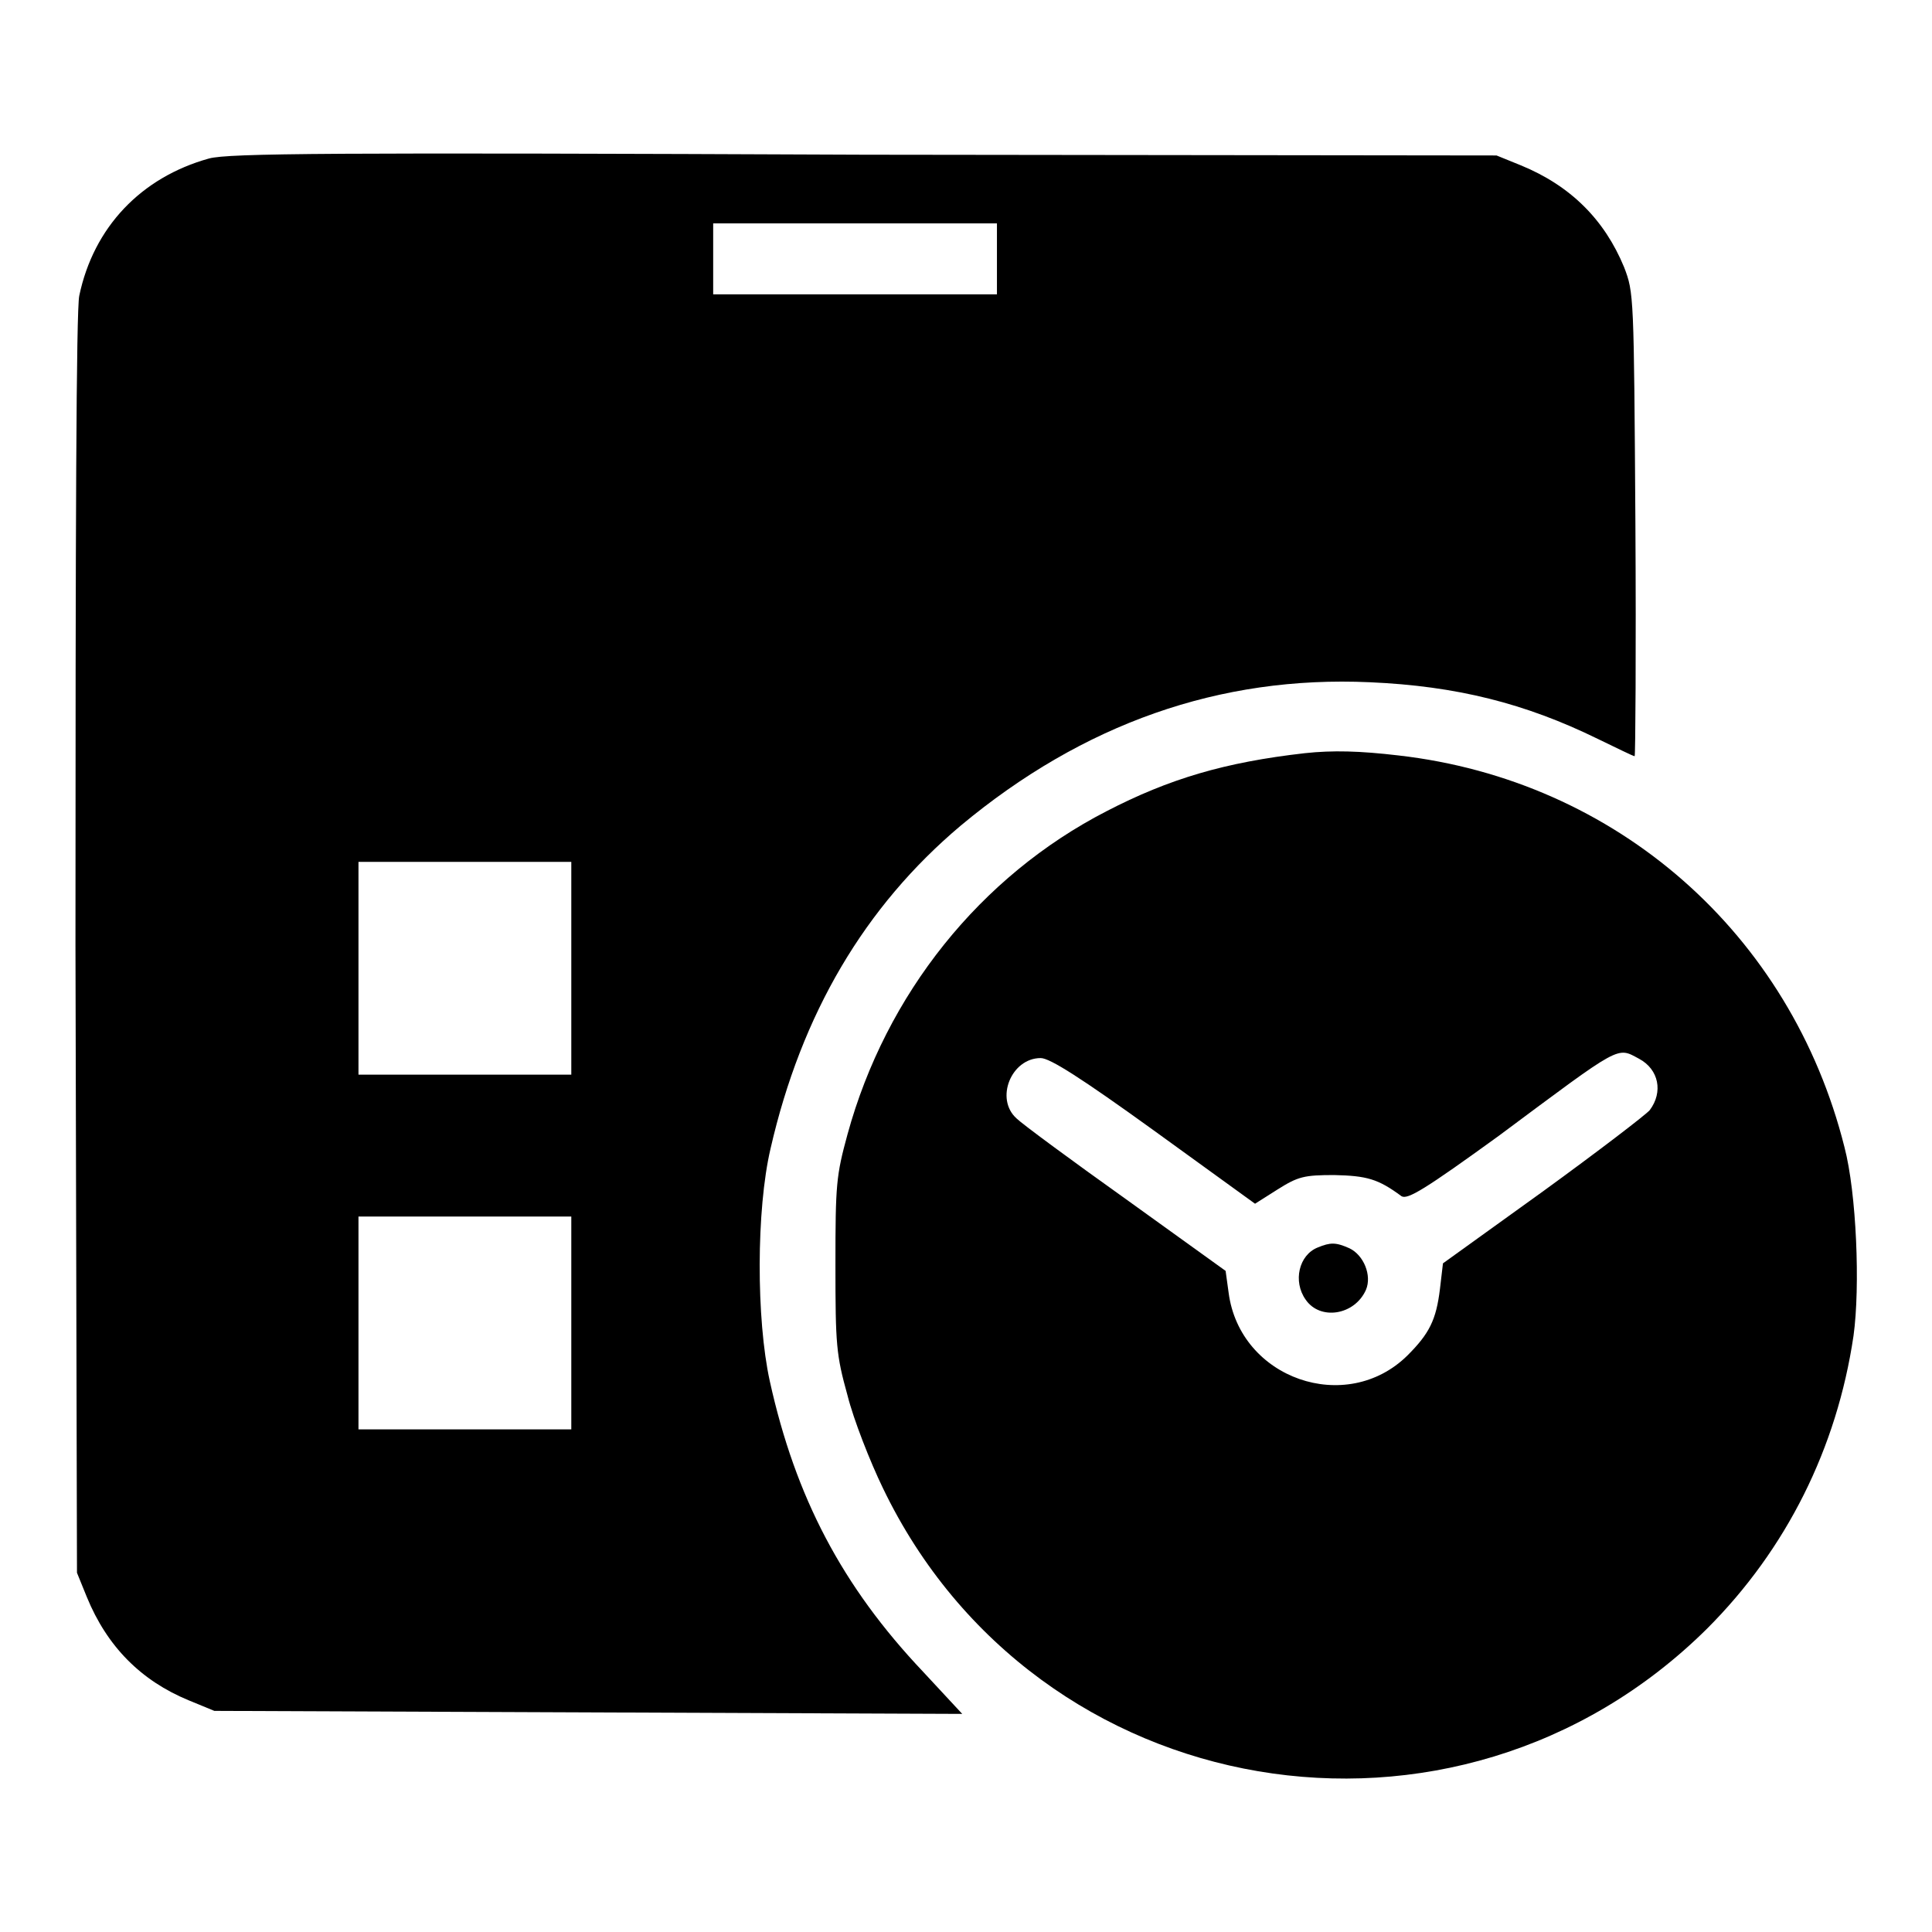
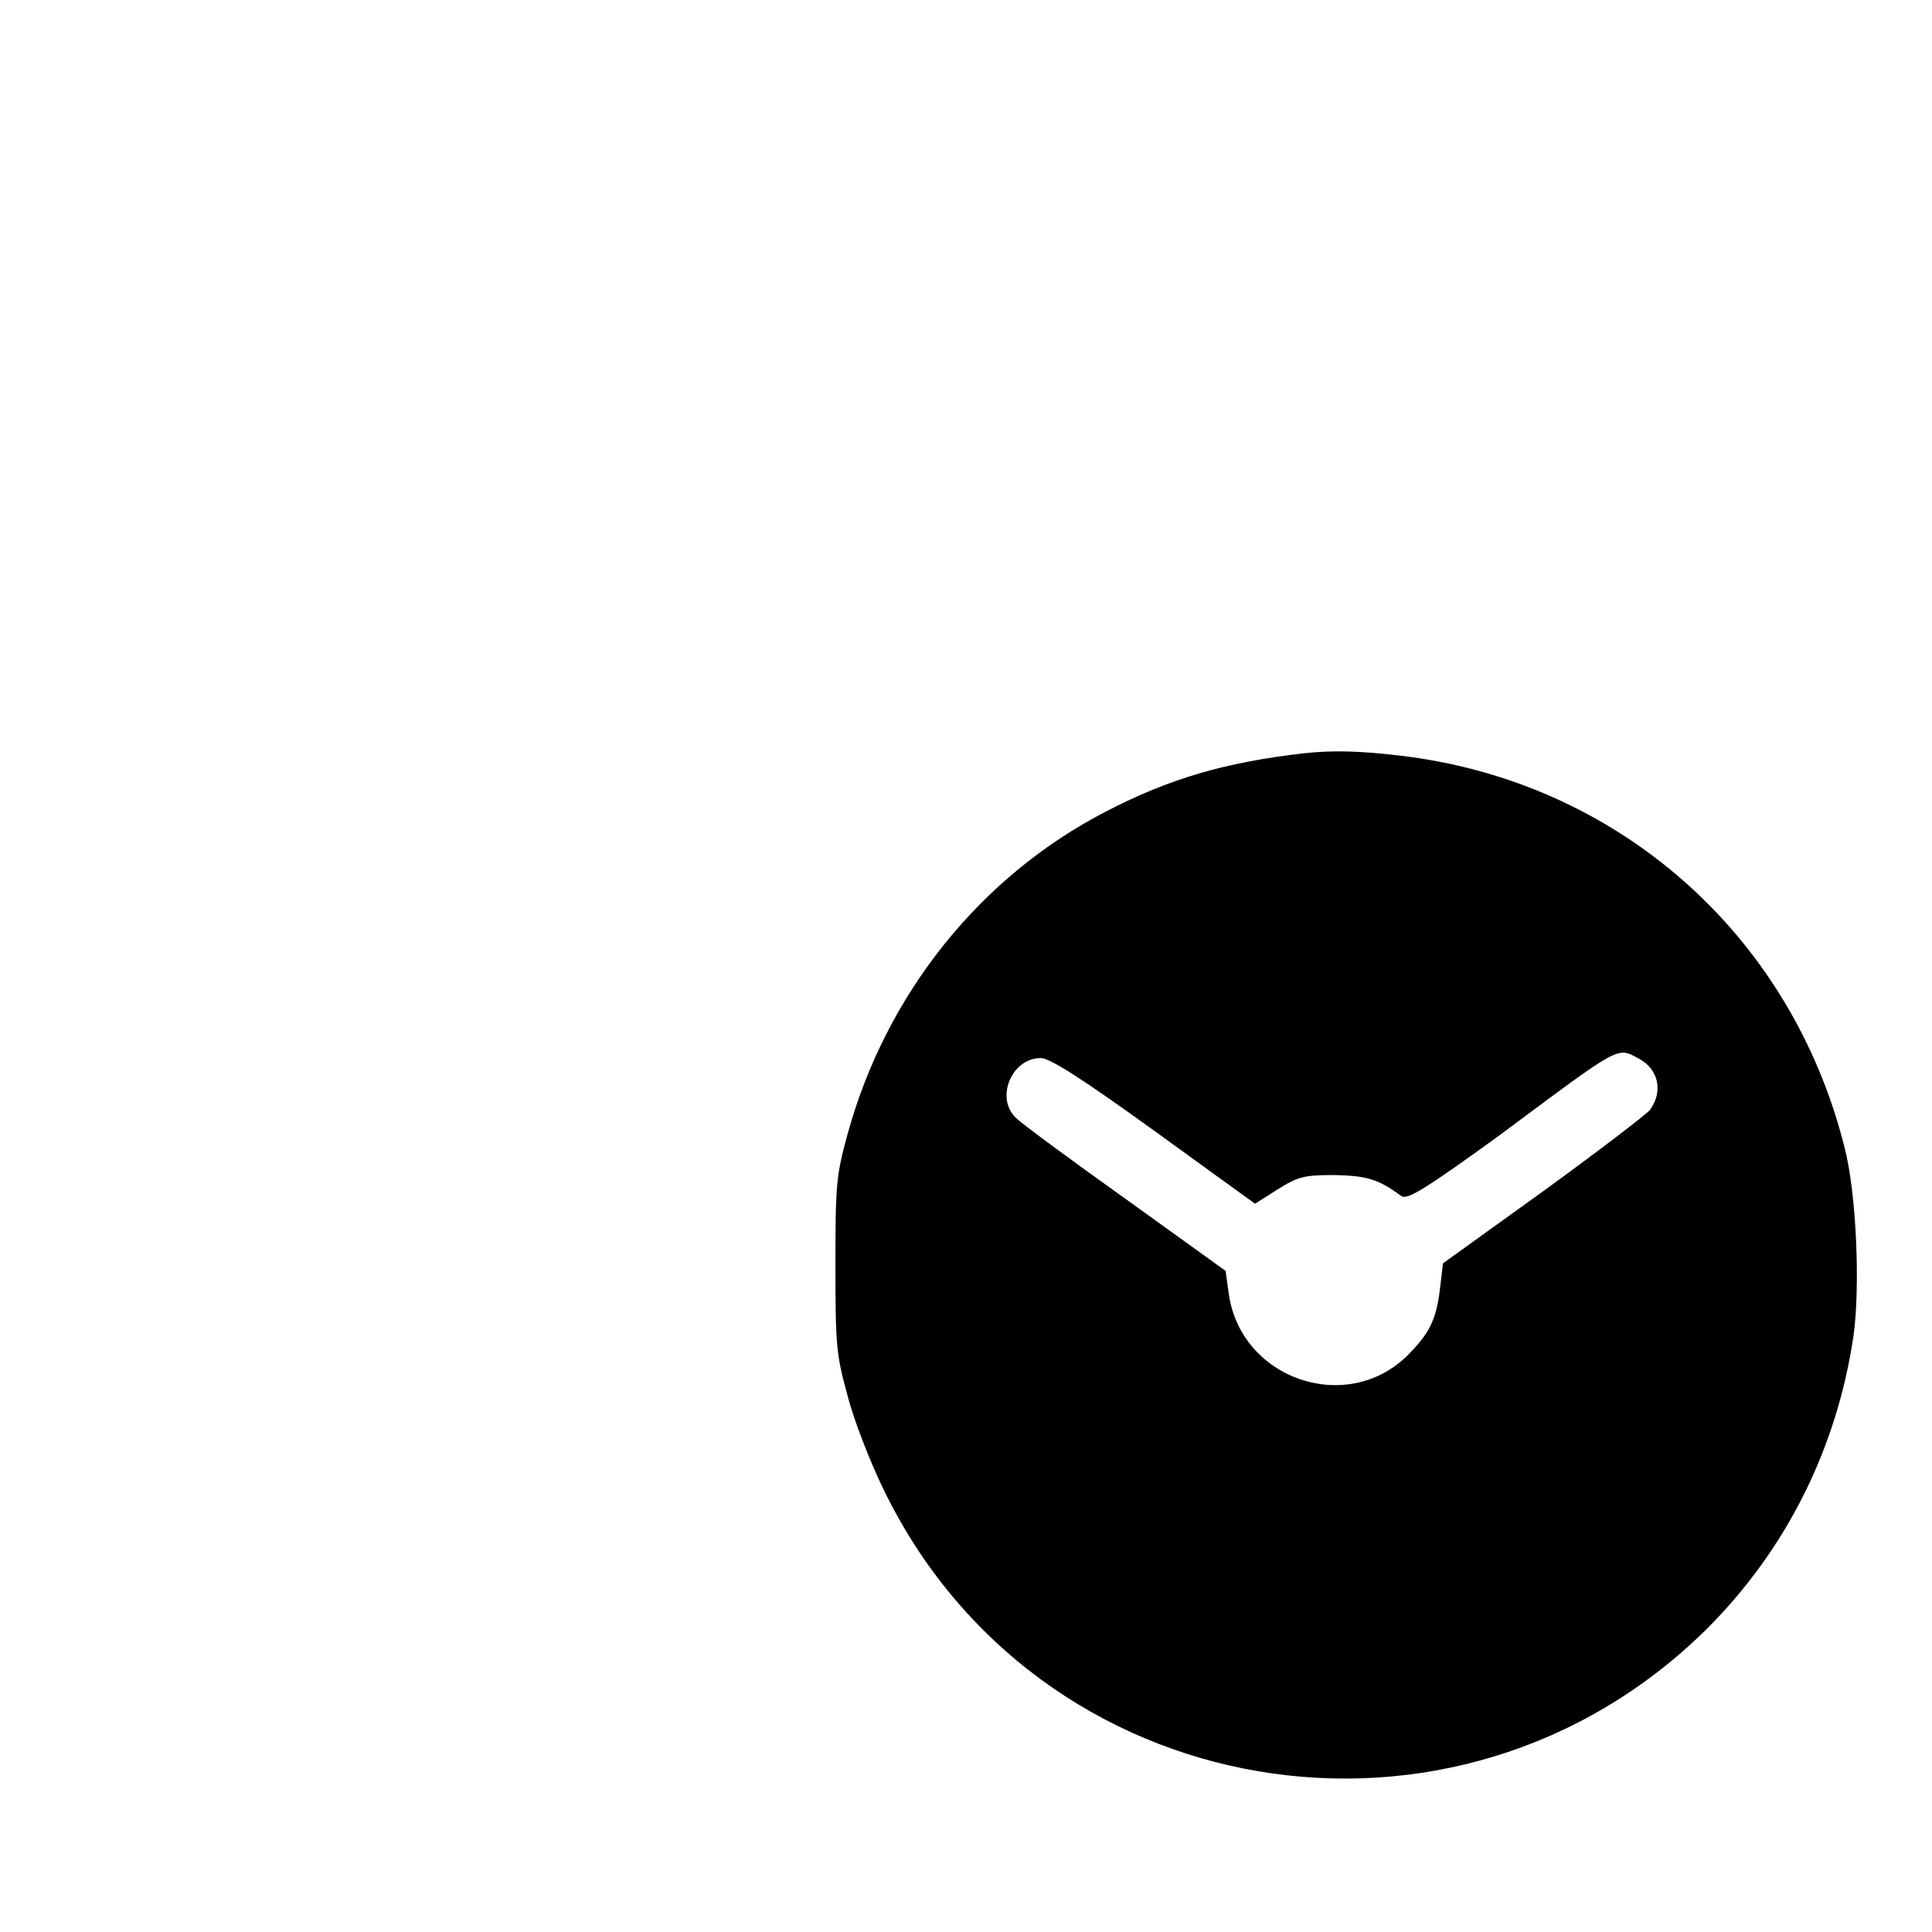
<svg xmlns="http://www.w3.org/2000/svg" version="1.1" x="0px" y="0px" viewBox="0 0 256 256" enable-background="new 0 0 256 256" xml:space="preserve">
  <g>
    <g>
      <g>
-         <path fill="#000000" d="M27.7,21c-9,2.5-15.3,9.1-17.2,18.2c-0.4,2-0.5,30.3-0.5,86.1l0.2,83.1l1.3,3.2c2.7,6.6,7.2,11.1,13.5,13.7l3.4,1.4l49.6,0.2l49.5,0.2l-5.2-5.6c-10.7-11.3-16.9-23.1-20.3-38.5c-1.8-8.2-1.8-22.7,0.1-30.8c4.1-17.9,12.5-32.1,25.2-42.8c16.2-13.5,34.3-19.9,54.2-19c11.5,0.5,20.6,2.8,30.2,7.5c2.5,1.2,4.7,2.3,4.9,2.3c0.1,0,0.2-13.8,0.1-30.7c-0.2-30.5-0.2-30.7-1.5-34.1c-2.6-6.3-7.1-10.8-13.7-13.5l-3.2-1.3l-83.7-0.1C43.7,20.2,30.3,20.3,27.7,21z M132.1,34.3V39h-18.8H94.5v-4.7v-4.7h18.8h18.8V34.3z M75.7,128.3v14.1H61.6H47.5v-14.1v-14.1h14.1h14.1V128.3z M75.7,175.3v14.1H61.6H47.5v-14.1v-14.1h14.1h14.1V175.3z" />
        <path fill="#000000" d="M172.9,99.8c-10.6,1.2-18,3.4-26.3,7.7c-16.7,8.6-29.2,24.2-34.3,42.8c-1.5,5.5-1.6,6.6-1.6,17.3c0,10.6,0.1,11.9,1.6,17.3c0.8,3.2,3,8.8,4.7,12.3c20.3,42.2,75.9,51.6,109.2,18.6c10.5-10.5,17.2-23.9,19.4-38.8c0.9-6.5,0.4-18.9-1.2-25c-7.1-28.3-30.2-48.6-59.1-51.9C180.2,99.5,176.6,99.4,172.9,99.8z M217.2,140.3c2.6,1.4,3.2,4.4,1.4,6.8c-0.5,0.6-6.9,5.5-14.2,10.8l-13.2,9.5l-0.4,3.4c-0.5,4.1-1.4,5.9-4.3,8.8c-8.1,8-22.2,3.1-23.7-8.3l-0.4-2.9l-13.2-9.5c-7.3-5.2-13.8-10-14.5-10.7c-2.9-2.6-0.7-8,3.2-8c1.2,0,5.3,2.6,15,9.6l13.4,9.7l3-1.9c2.7-1.7,3.5-1.9,7.5-1.9c4.3,0.1,5.8,0.5,8.9,2.8c0.8,0.5,3.1-0.9,12.9-8C215,138.3,214.2,138.7,217.2,140.3z" />
-         <path fill="#000000" d="M174.6,165.3c-2.5,1-3.3,4.5-1.6,6.9c1.9,2.8,6.5,2.1,8-1.3c0.8-1.9-0.3-4.6-2.2-5.5C177,164.6,176.3,164.6,174.6,165.3z" />
      </g>
    </g>
  </g>
</svg>